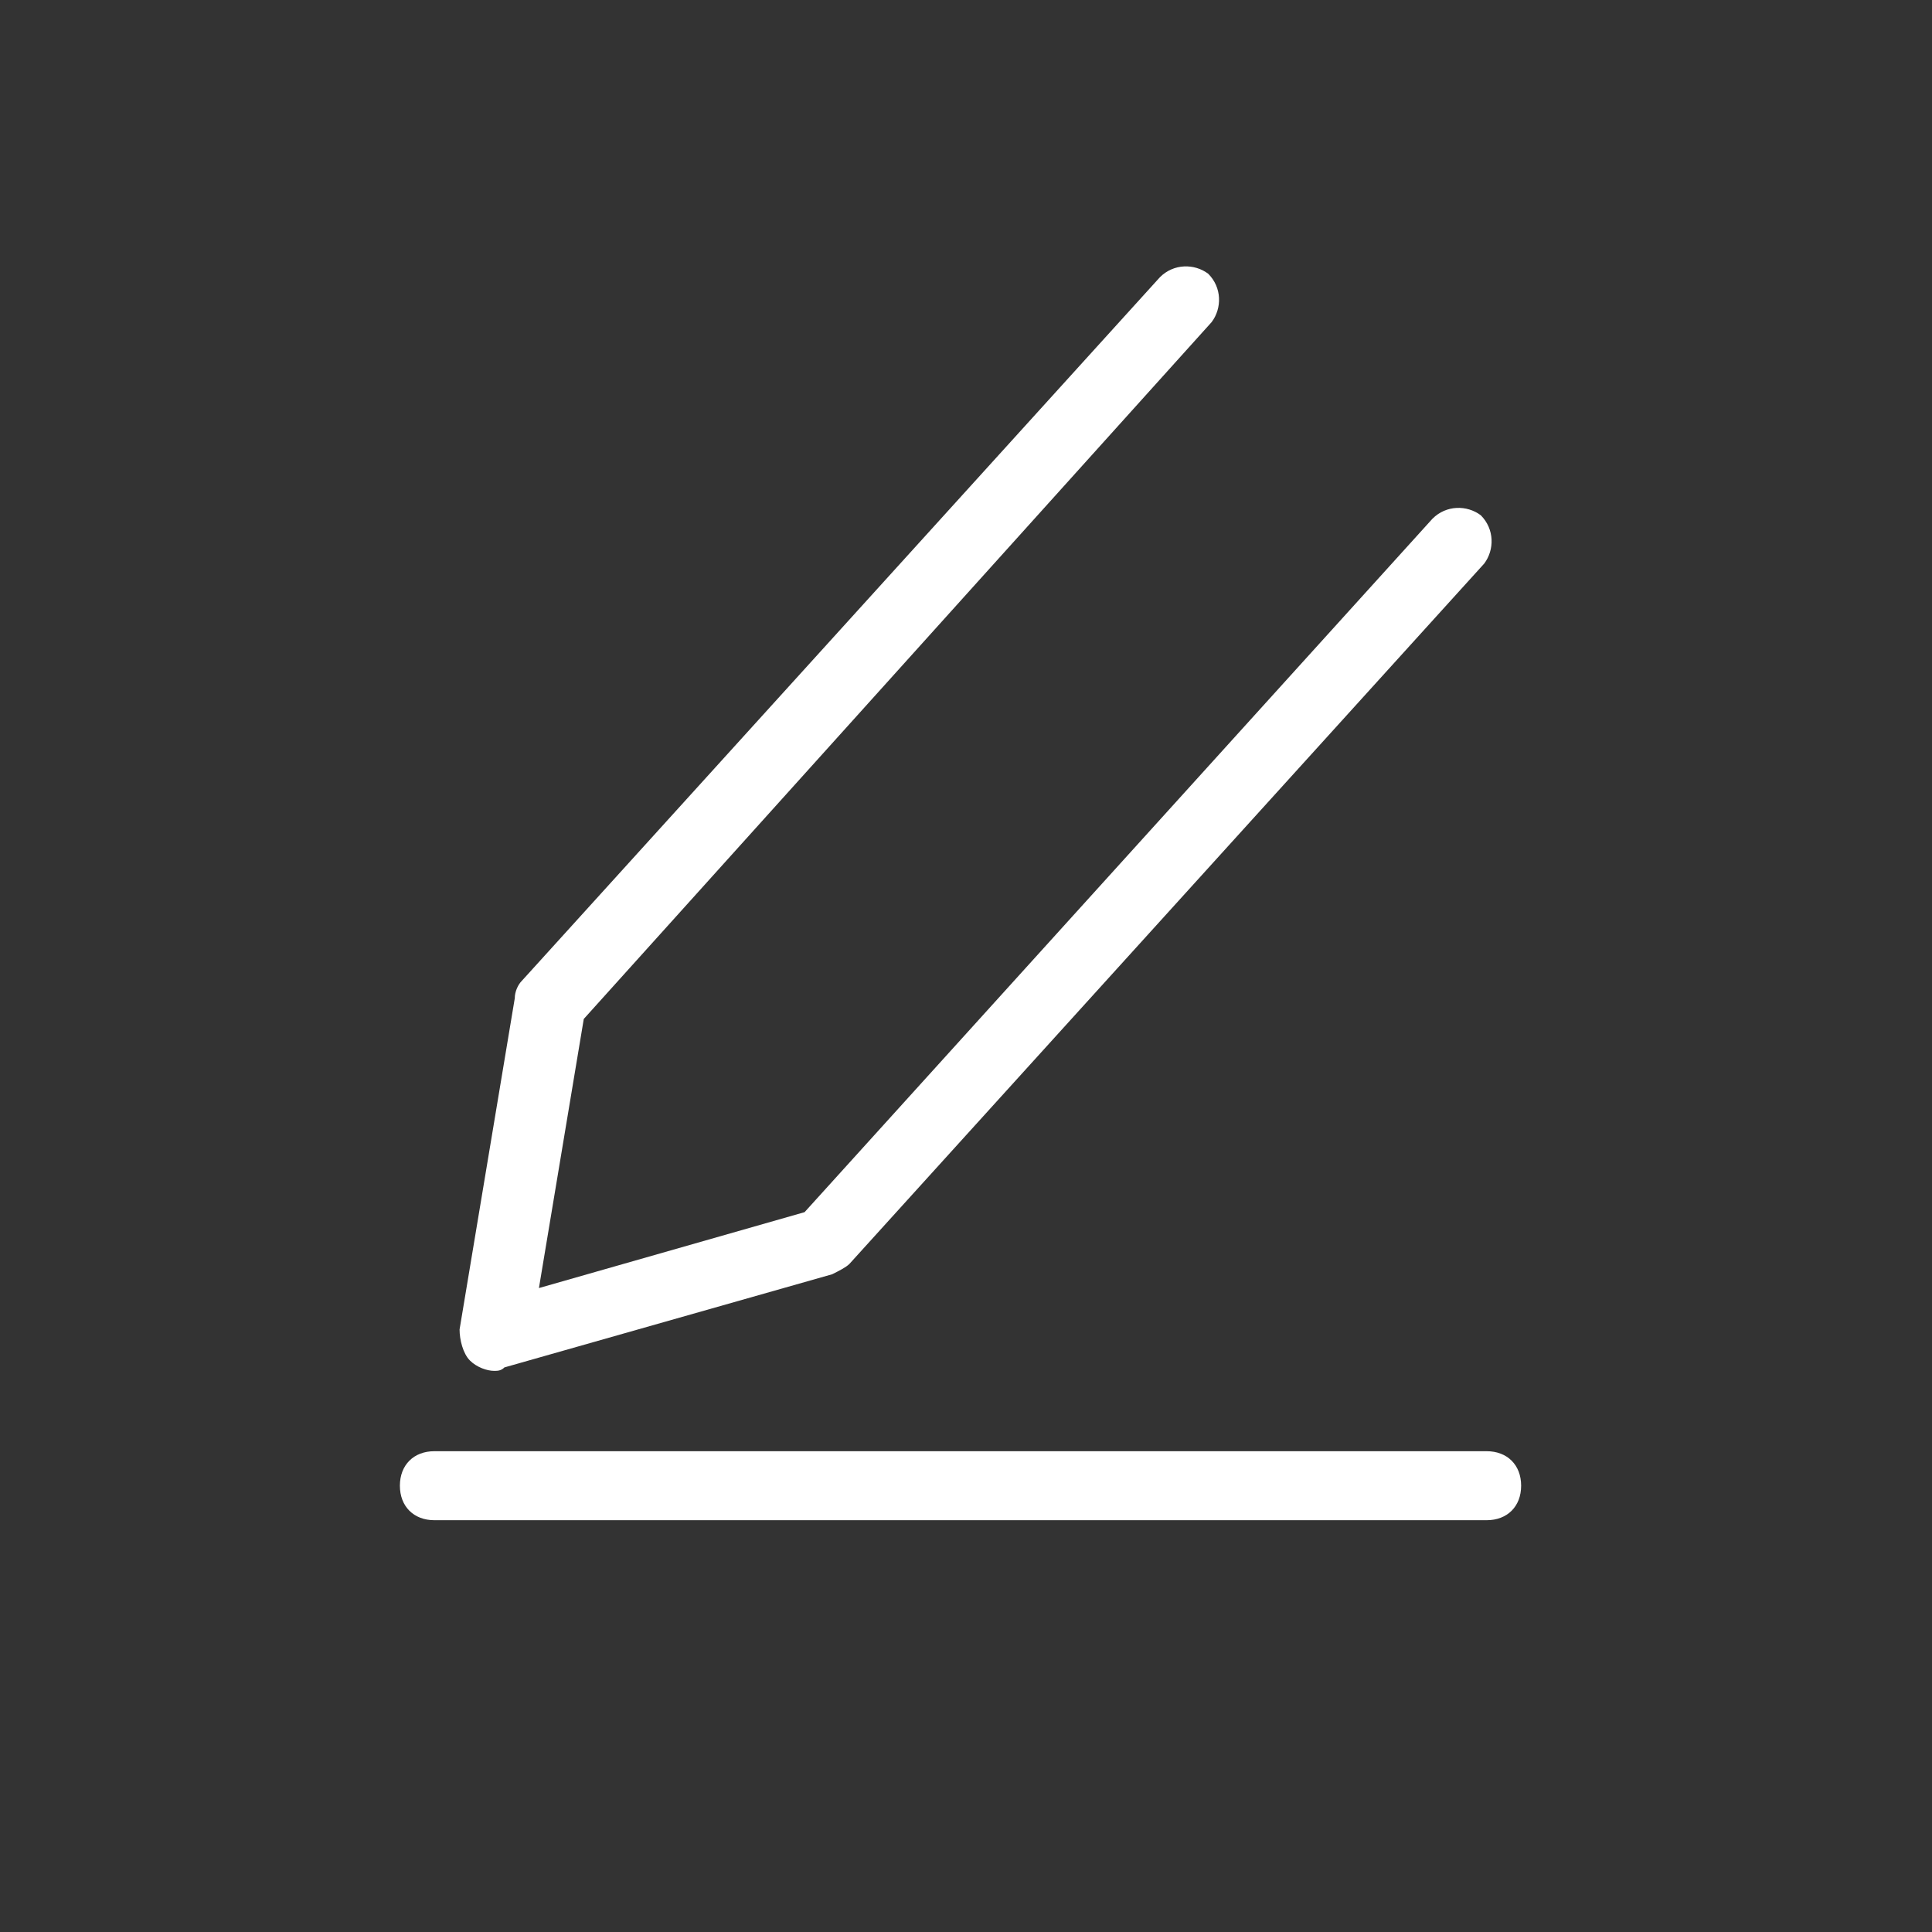
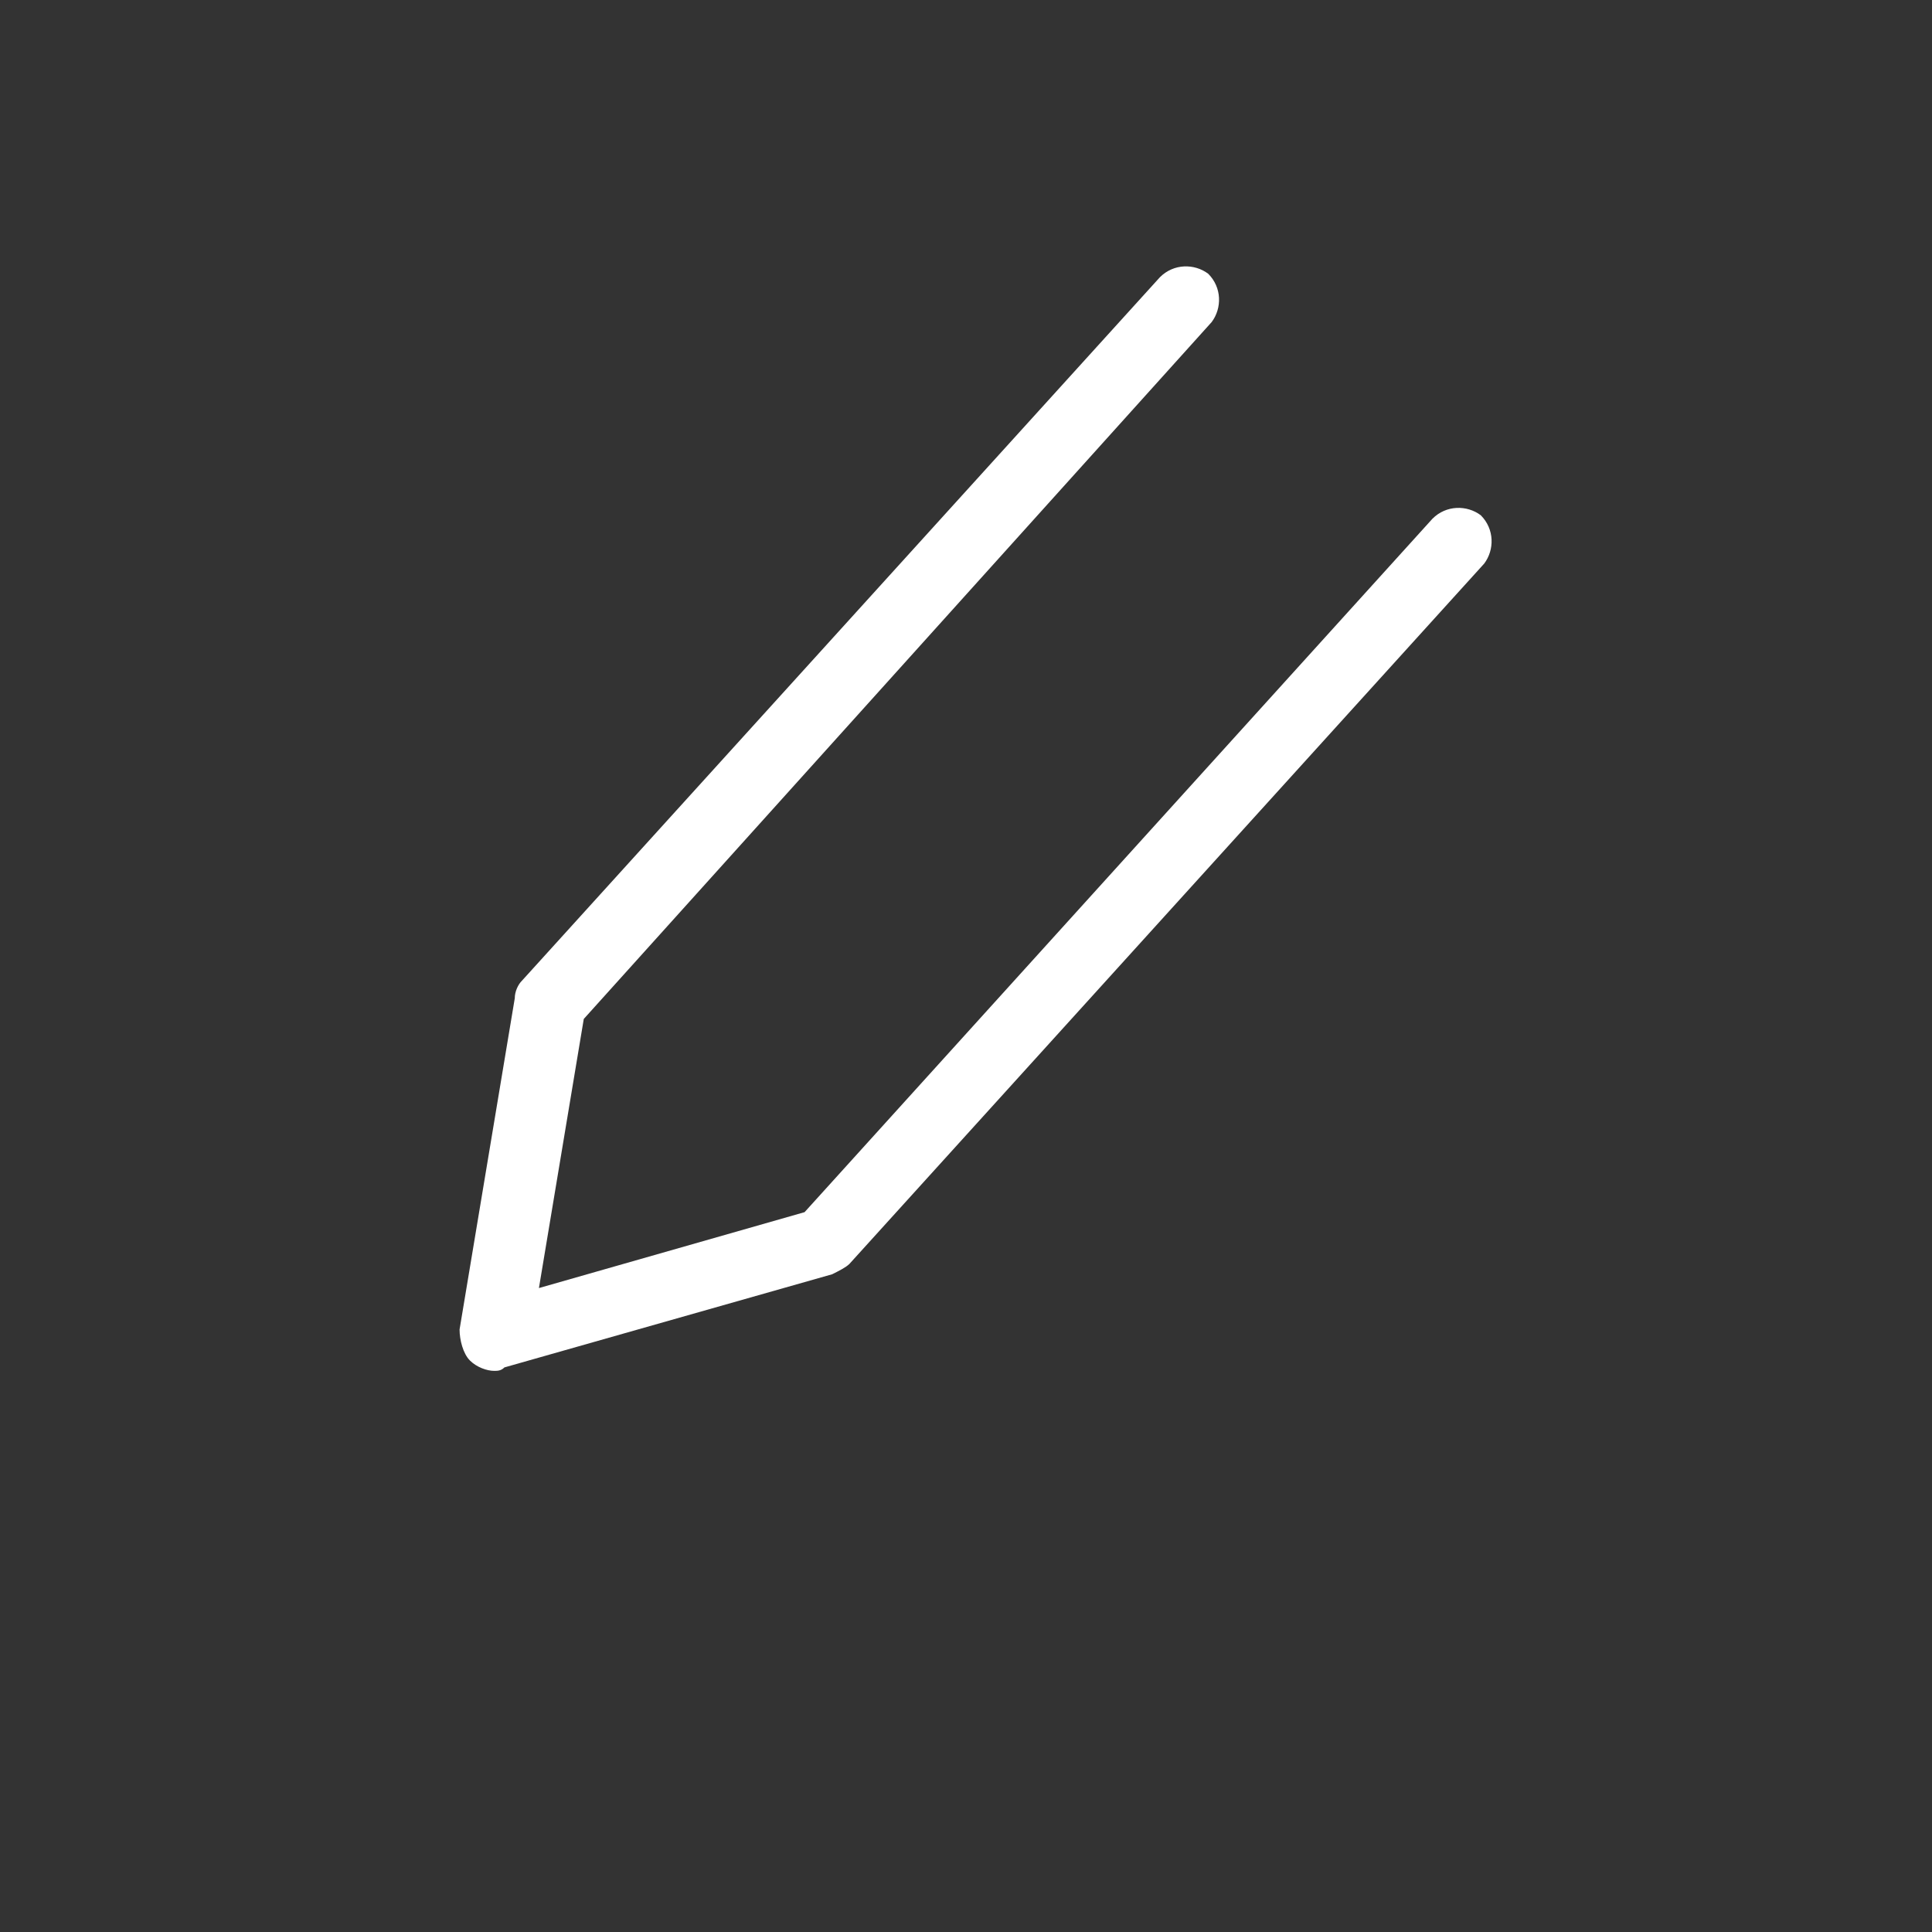
<svg xmlns="http://www.w3.org/2000/svg" version="1.1" id="レイヤー_1" x="0px" y="0px" viewBox="0 0 56 56" style="enable-background:new 0 0 56 56;" xml:space="preserve">
  <rect x="0" y="0" width="56" height="56" fill="#333333" stroke="none" />
  <style type="text/css">
	.st0{fill:#FFFFFF;}
</style>
  <g transform="translate(0.091 0.364)">
    <g transform="translate(14.23 8.371)">
      <path class="st0" d="M0,31c-0.2,0-0.5-0.1-0.7-0.3C-0.9,30.5-1,30.1-1,29.8l1.6-9.6c0-0.2,0.1-0.4,0.2-0.5L19.3-0.7    c0.4-0.4,1-0.4,1.4-0.1c0.4,0.4,0.4,1,0.1,1.4L2.6,20.8l-1.3,7.8L9,26.4L27.2,6.3c0.4-0.4,1-0.4,1.4-0.1c0.4,0.4,0.4,1,0.1,1.4    L10.3,27.9c-0.1,0.1-0.3,0.2-0.5,0.3l-9.5,2.7C0.2,31,0.1,31,0,31z" />
    </g>
-     <path class="st0" d="M43,43.7H12.5c-0.6,0-1-0.4-1-1s0.4-1,1-1H43c0.6,0,1,0.4,1,1S43.6,43.7,43,43.7z" />
  </g>
</svg>